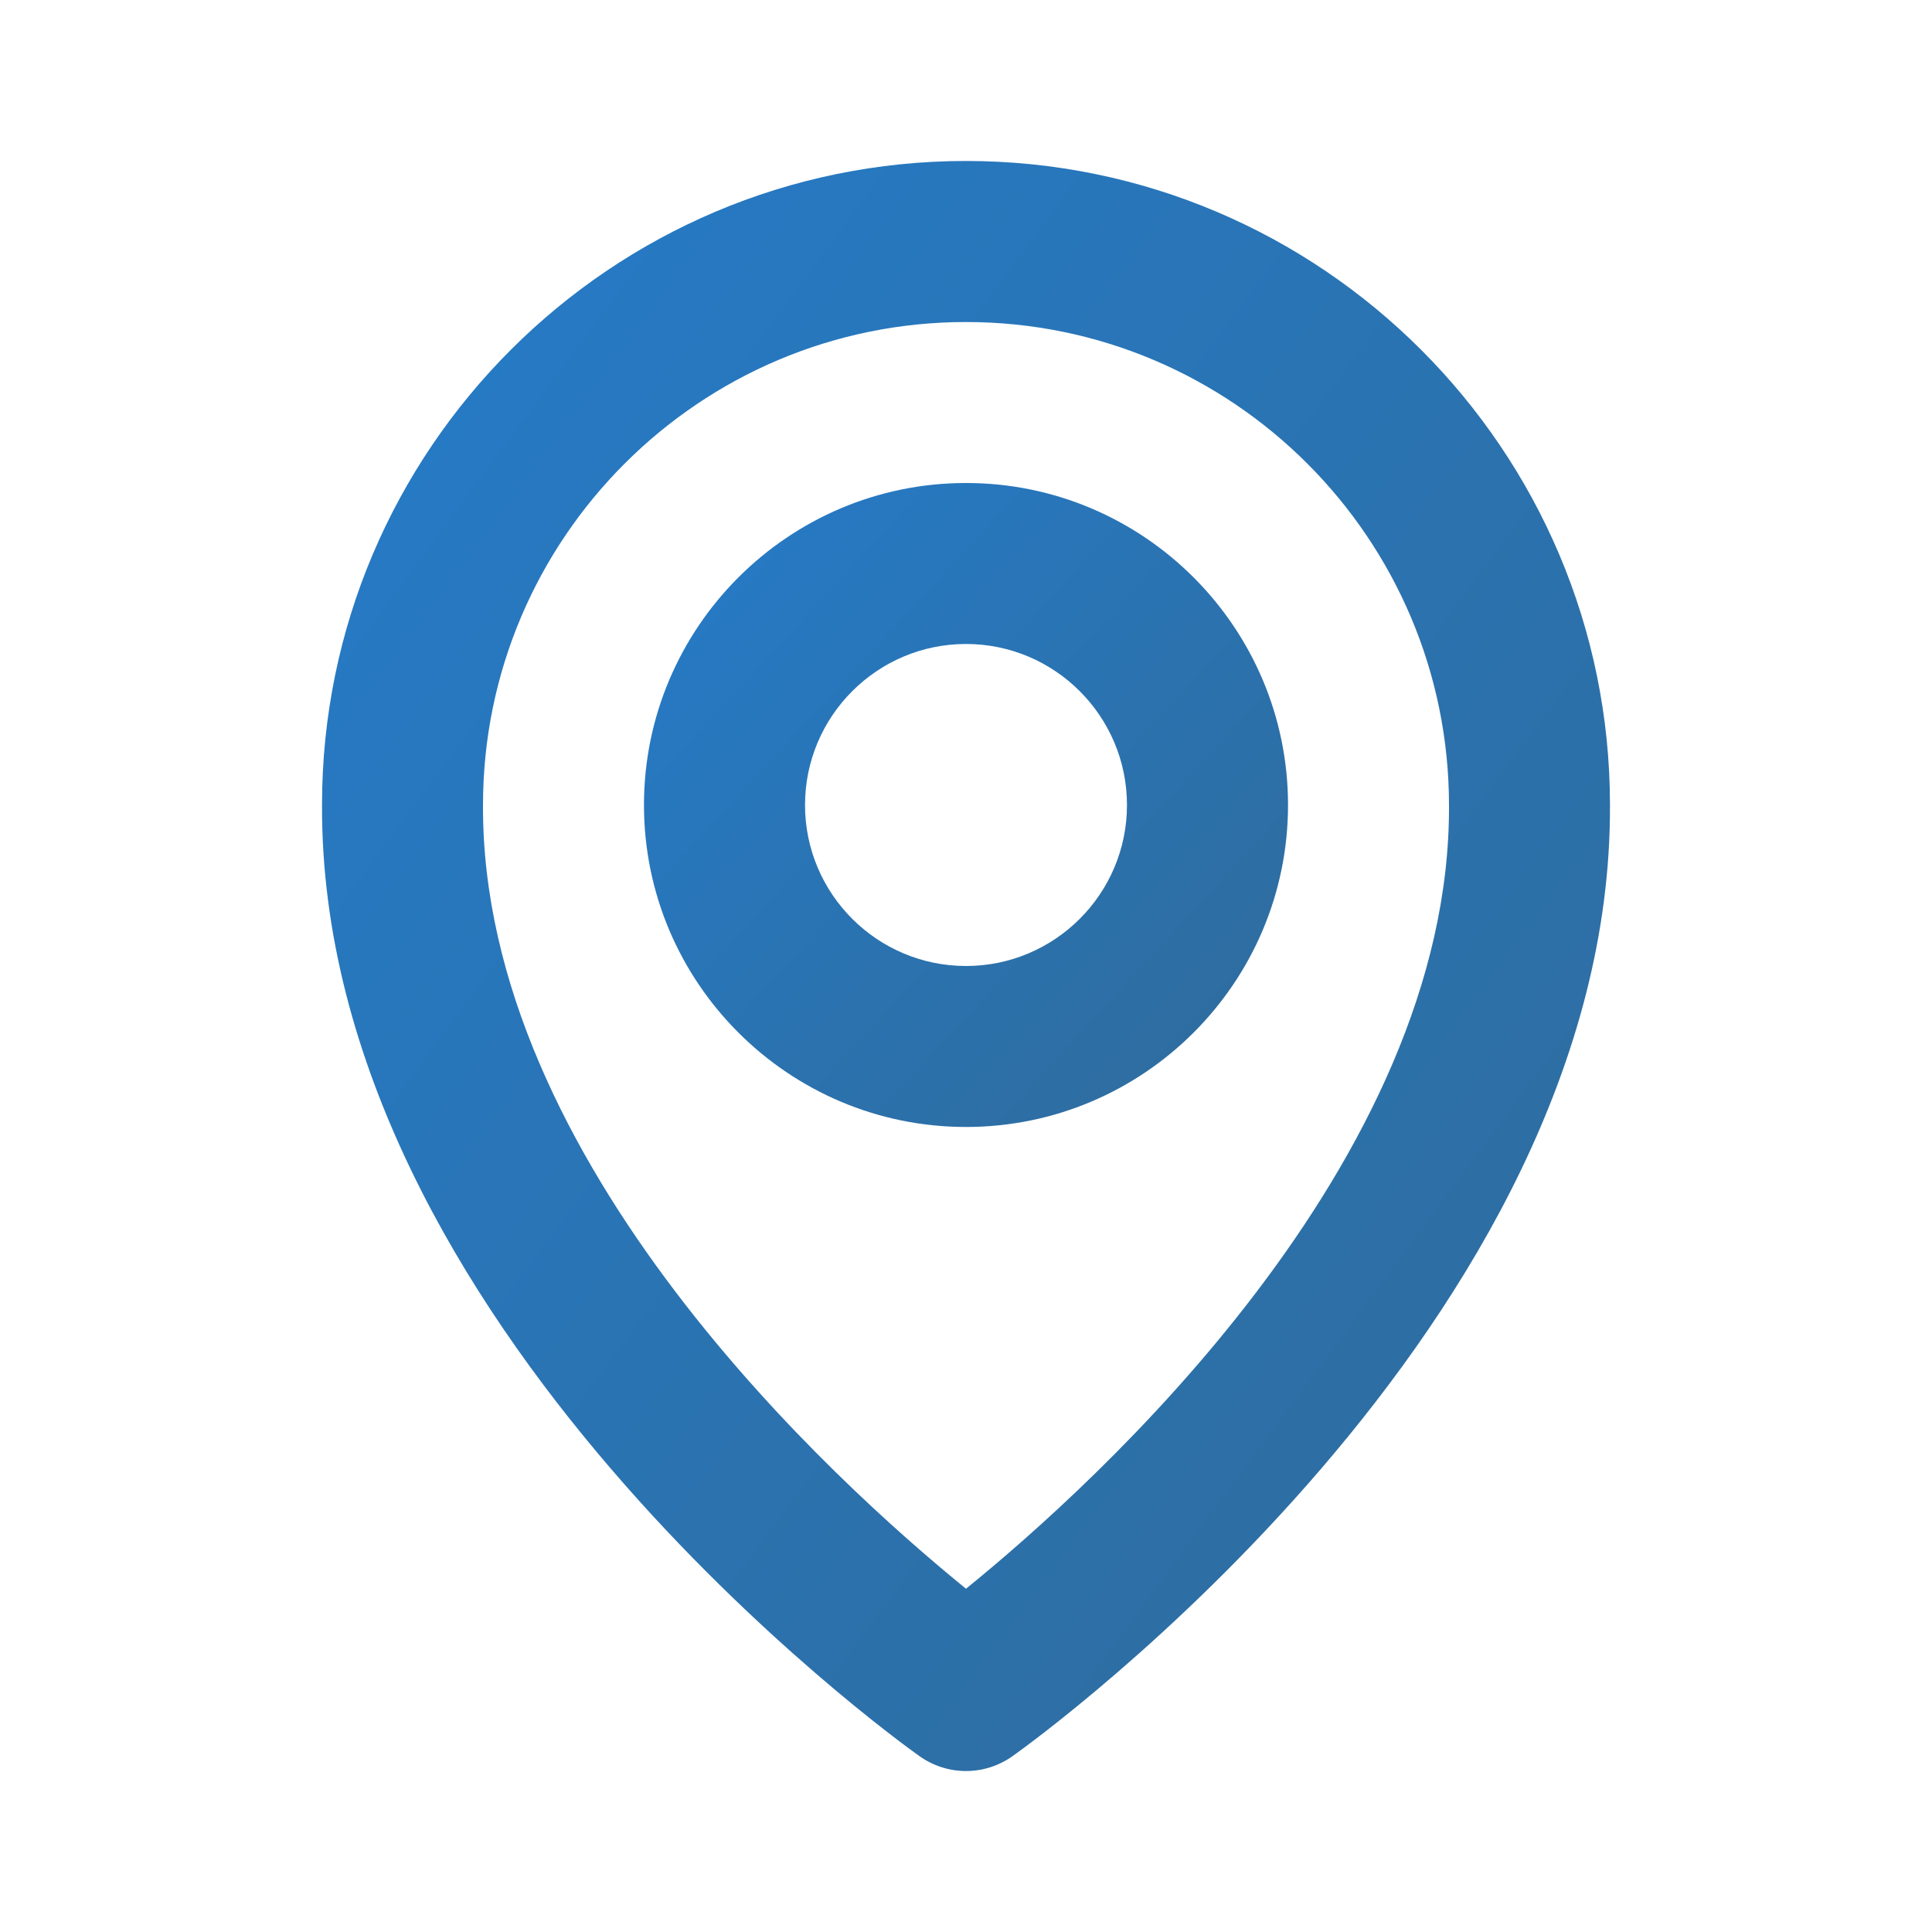
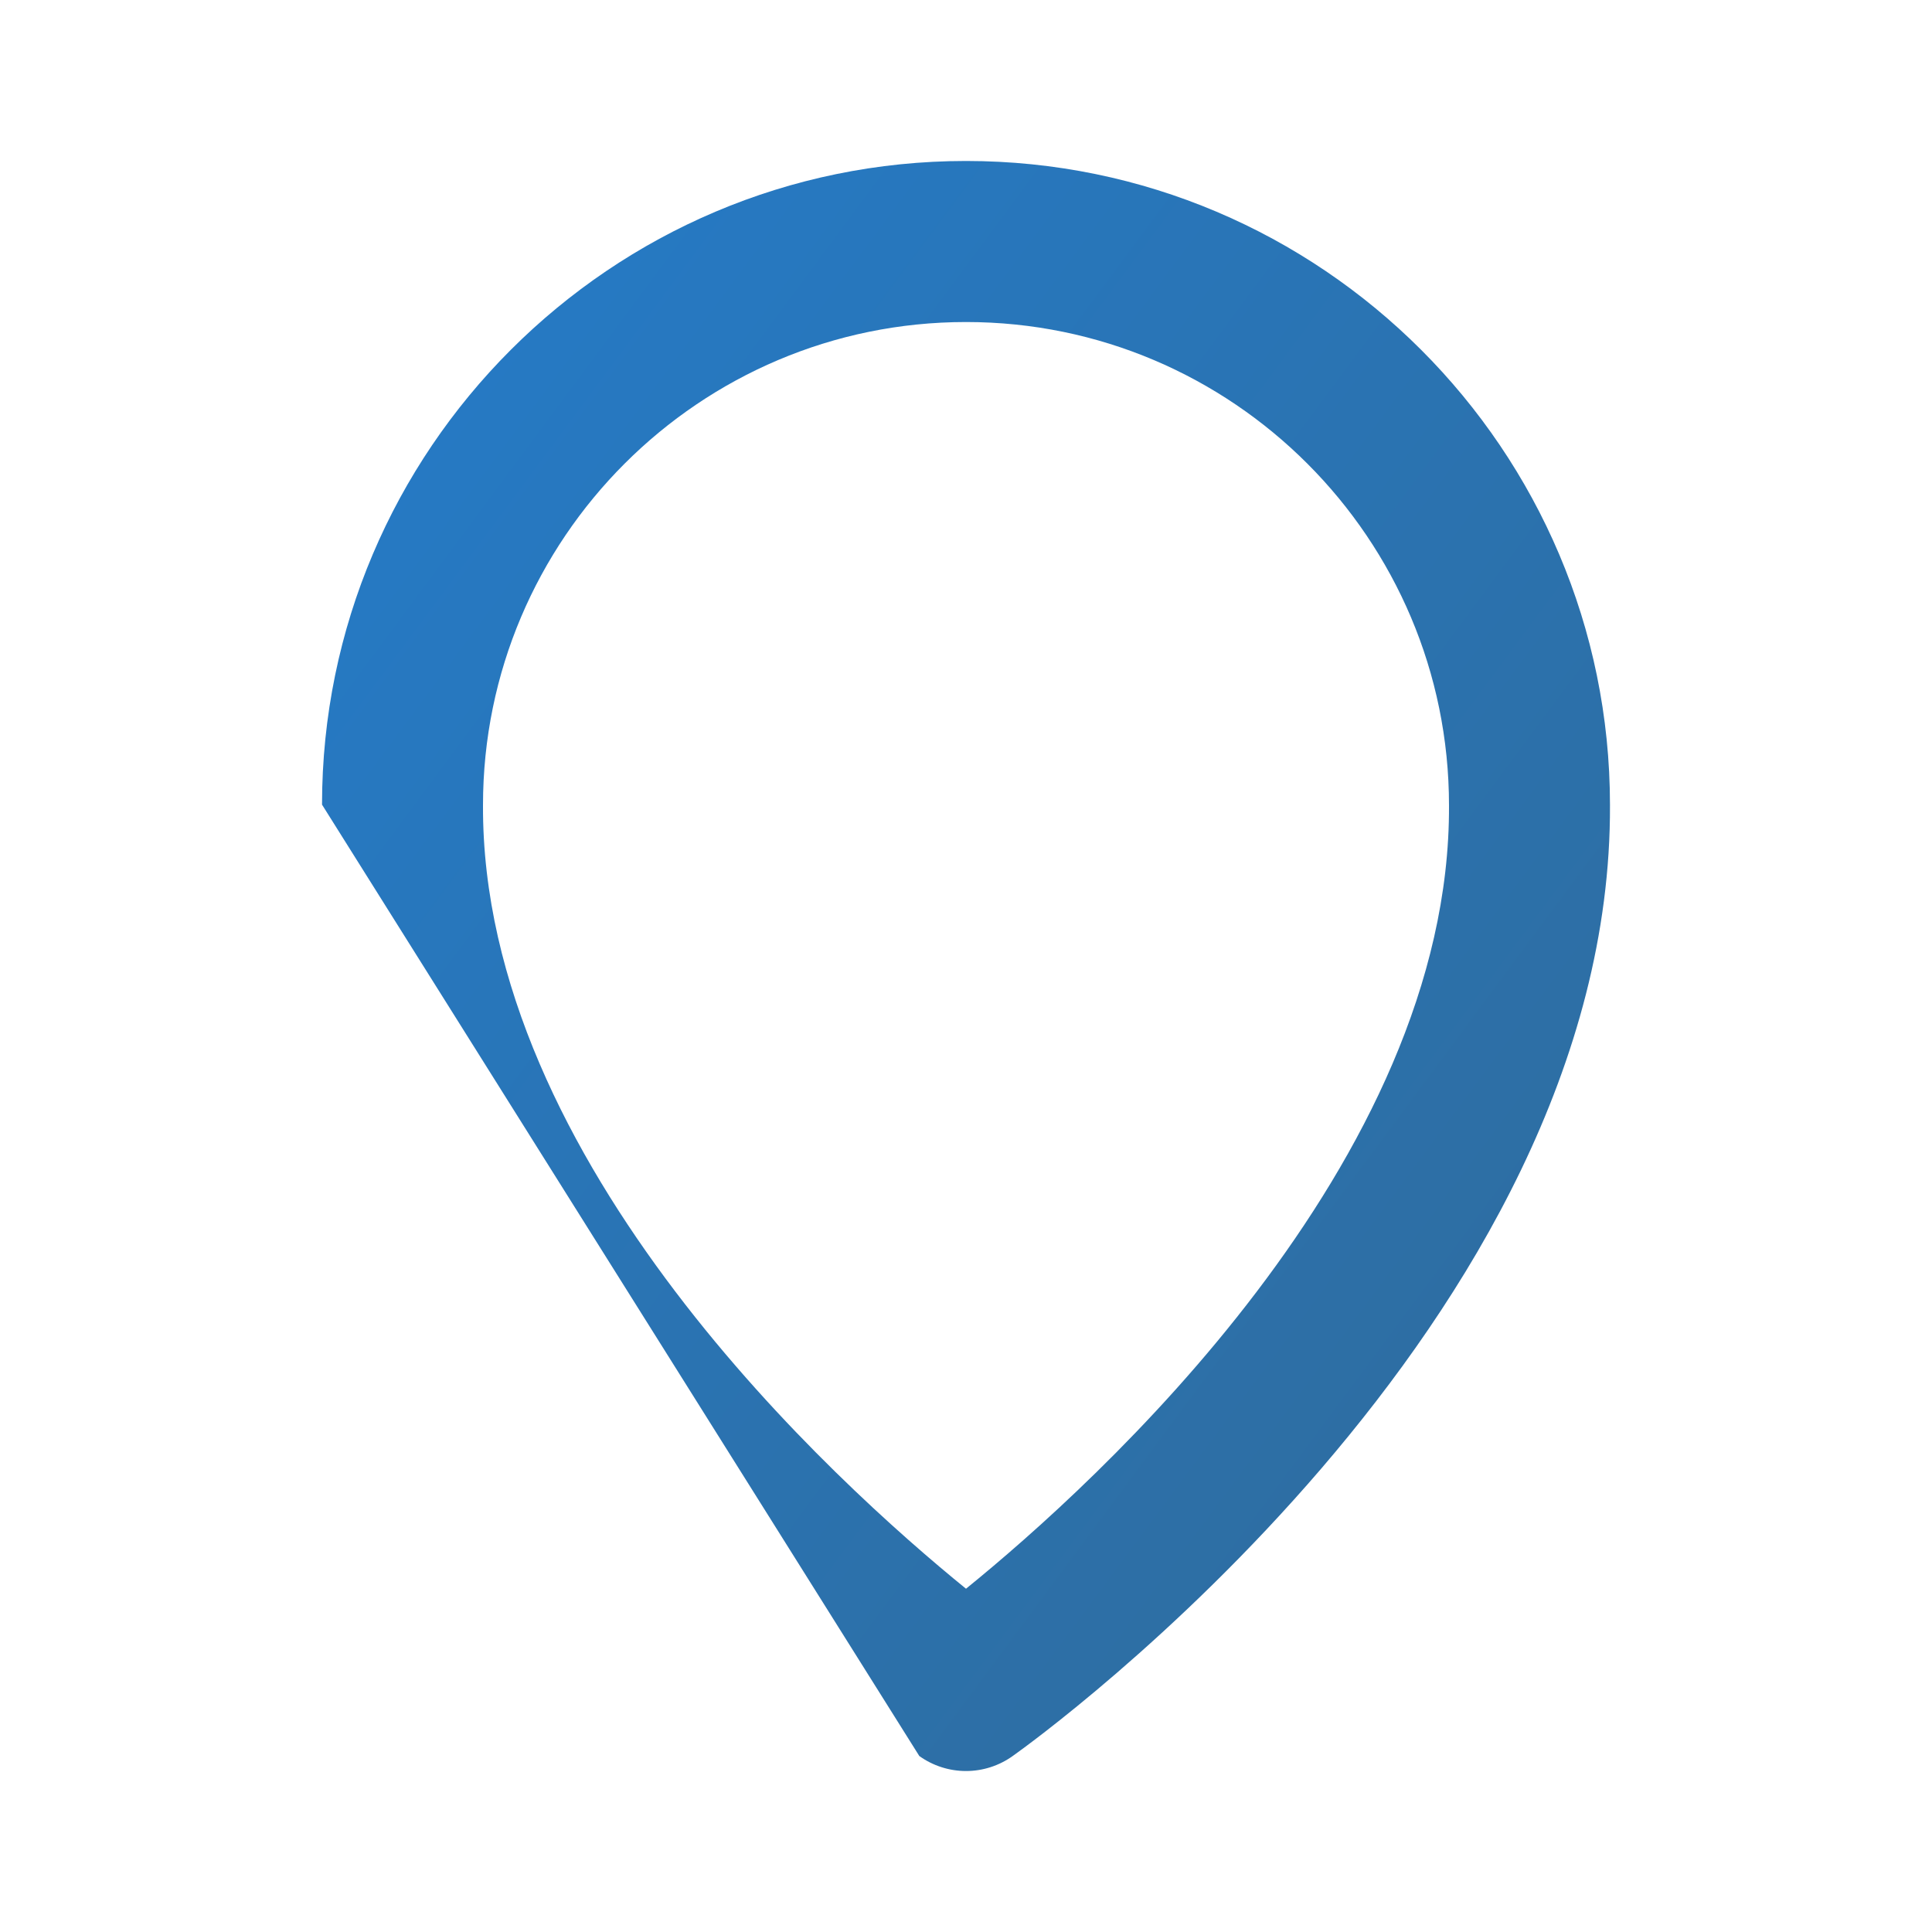
<svg xmlns="http://www.w3.org/2000/svg" width="25" height="25" viewBox="0 0 25 25" fill="none">
-   <path d="M12.5 14.583C14.798 14.583 16.667 12.715 16.667 10.417C16.667 8.119 14.798 6.25 12.5 6.25C10.202 6.25 8.333 8.119 8.333 10.417C8.333 12.715 10.202 14.583 12.5 14.583ZM12.5 8.333C13.649 8.333 14.583 9.268 14.583 10.417C14.583 11.566 13.649 12.5 12.5 12.5C11.351 12.5 10.417 11.566 10.417 10.417C10.417 9.268 11.351 8.333 12.5 8.333Z" fill="url(#paint0_linear)" />
-   <path d="M11.896 22.723C12.072 22.849 12.283 22.917 12.5 22.917C12.717 22.917 12.928 22.849 13.104 22.723C13.421 22.499 20.863 17.125 20.833 10.417C20.833 5.822 17.095 2.083 12.5 2.083C7.905 2.083 4.167 5.822 4.167 10.412C4.136 17.125 11.579 22.499 11.896 22.723ZM12.5 4.167C15.947 4.167 18.75 6.97 18.75 10.422C18.772 15.045 14.179 19.196 12.5 20.558C10.822 19.195 6.228 15.043 6.25 10.417C6.25 6.97 9.053 4.167 12.5 4.167Z" fill="url(#paint1_linear)" />
+   <path d="M11.896 22.723C12.072 22.849 12.283 22.917 12.5 22.917C12.717 22.917 12.928 22.849 13.104 22.723C13.421 22.499 20.863 17.125 20.833 10.417C20.833 5.822 17.095 2.083 12.5 2.083C7.905 2.083 4.167 5.822 4.167 10.412ZM12.5 4.167C15.947 4.167 18.75 6.97 18.75 10.422C18.772 15.045 14.179 19.196 12.5 20.558C10.822 19.195 6.228 15.043 6.25 10.417C6.25 6.97 9.053 4.167 12.5 4.167Z" fill="url(#paint1_linear)" />
  <defs>
    <linearGradient id="paint0_linear" x1="7.598" y1="6.25" x2="17.647" y2="15.564" gradientUnits="userSpaceOnUse">
      <stop stop-color="#247CCB" />
      <stop offset="1" stop-color="#316995" />
    </linearGradient>
    <linearGradient id="paint1_linear" x1="2.696" y1="2.083" x2="26.804" y2="19.959" gradientUnits="userSpaceOnUse">
      <stop stop-color="#247CCB" />
      <stop offset="1" stop-color="#316995" />
    </linearGradient>
  </defs>
</svg>